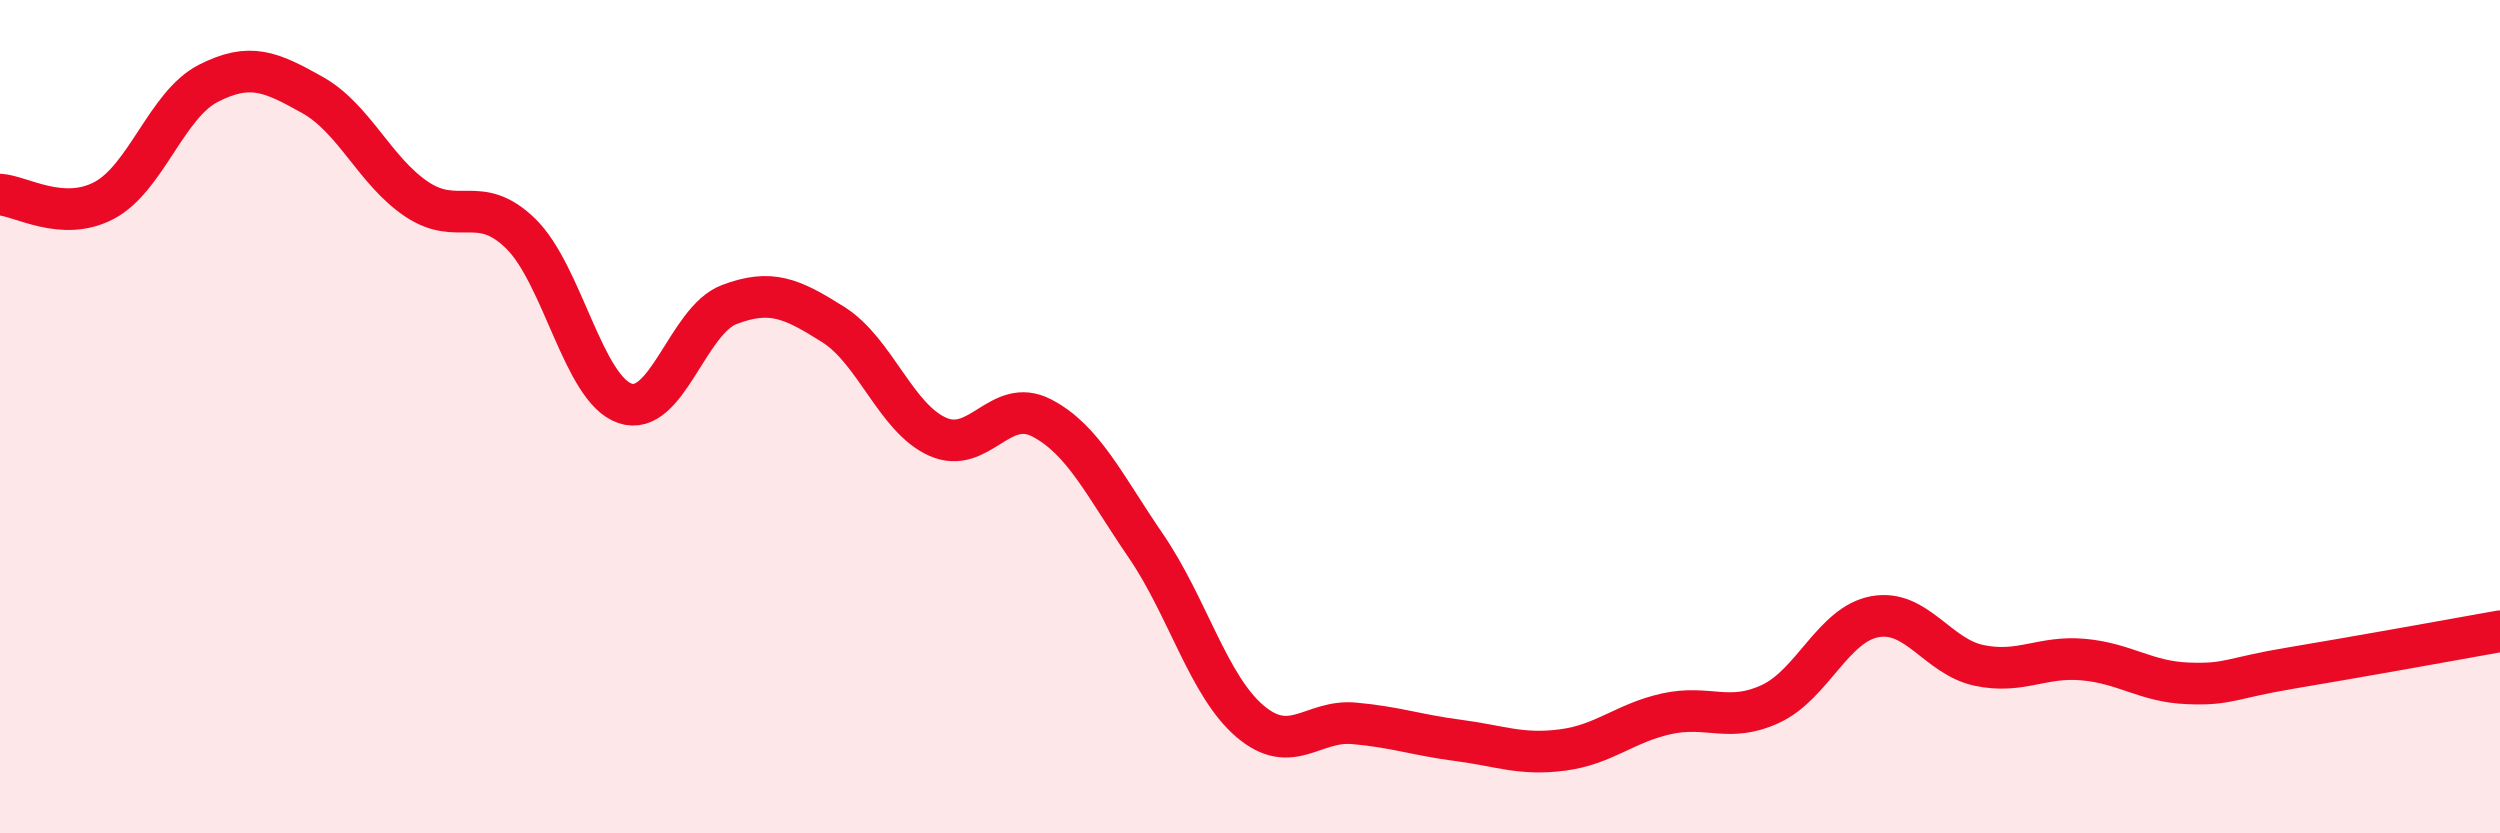
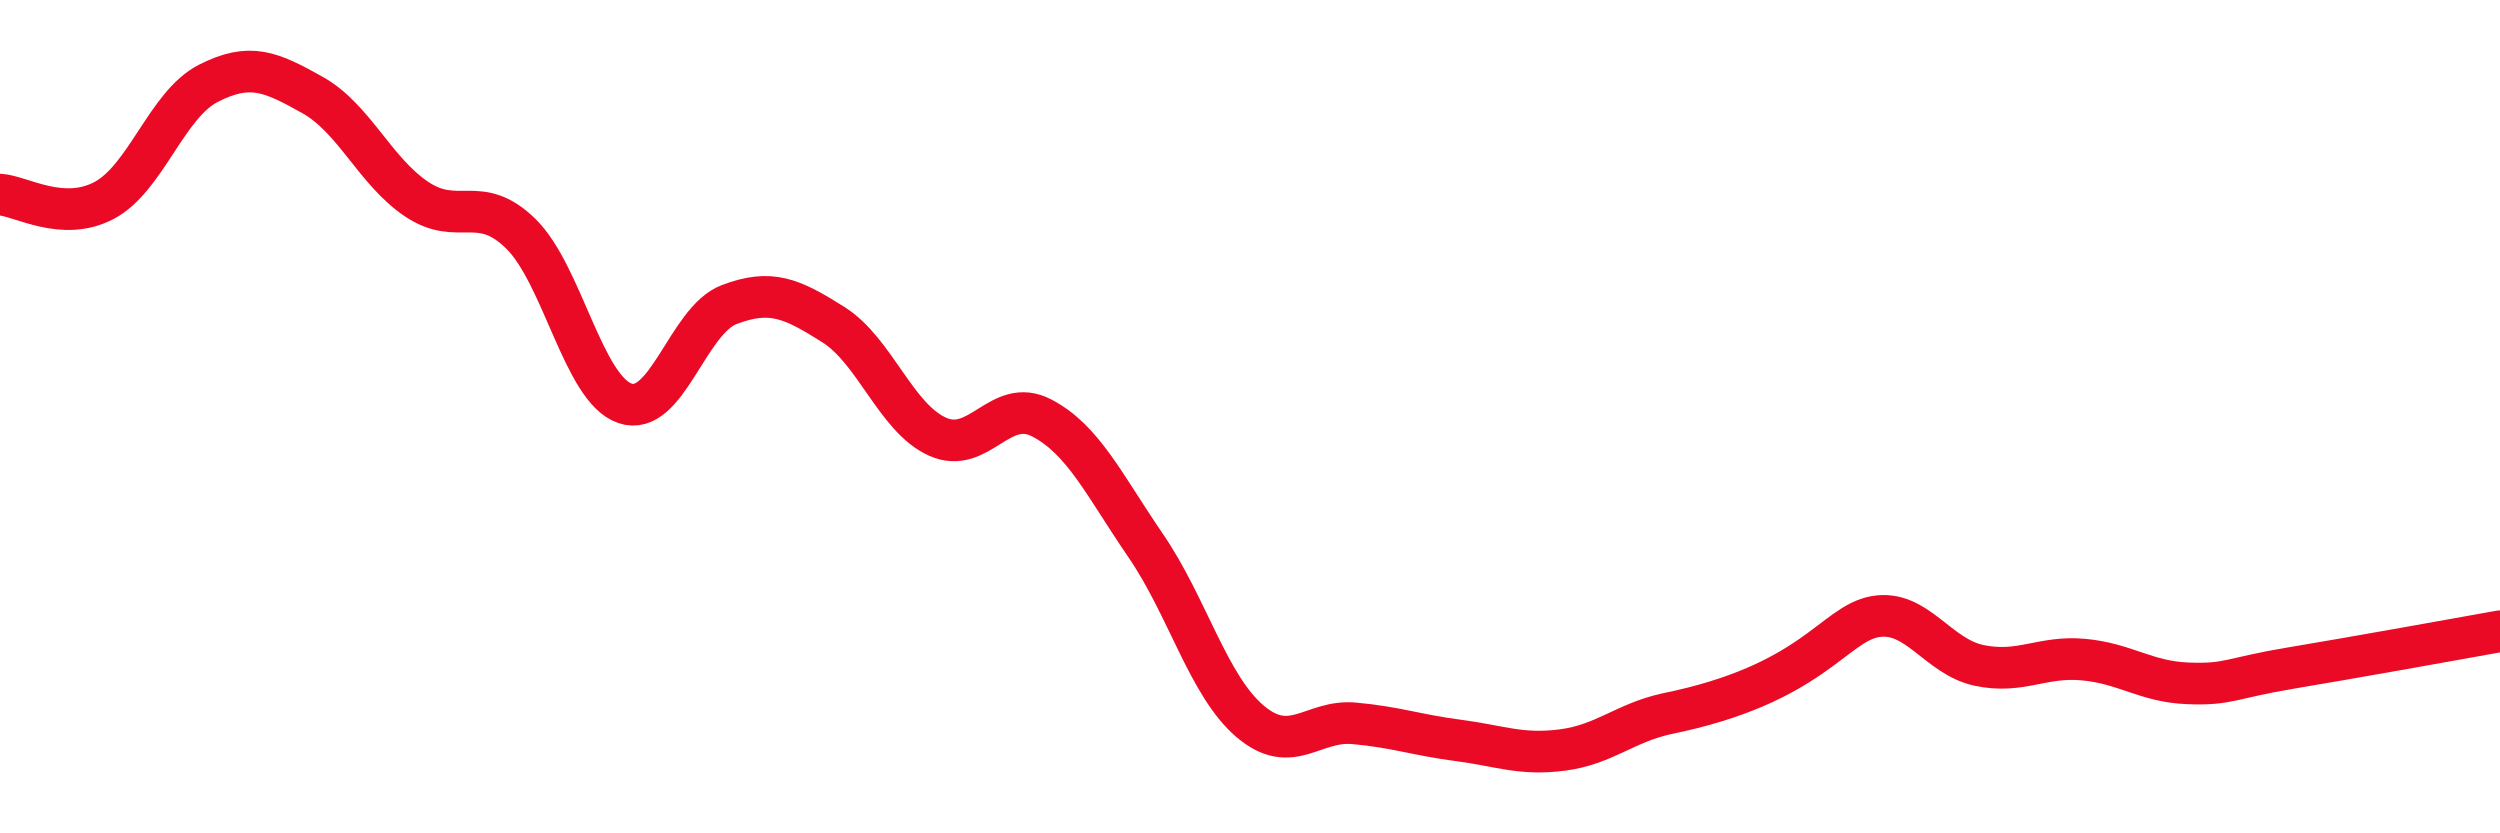
<svg xmlns="http://www.w3.org/2000/svg" width="60" height="20" viewBox="0 0 60 20">
-   <path d="M 0,4.67 C 0.5,4.7 1.5,5.34 2.5,4.81 C 3.5,4.28 4,2.51 5,2 C 6,1.49 6.5,1.72 7.5,2.28 C 8.5,2.84 9,4.11 10,4.78 C 11,5.45 11.5,4.63 12.5,5.61 C 13.5,6.59 14,9.34 15,9.68 C 16,10.02 16.5,7.69 17.5,7.31 C 18.5,6.93 19,7.16 20,7.79 C 21,8.42 21.5,10.03 22.5,10.48 C 23.5,10.93 24,9.51 25,10.03 C 26,10.55 26.5,11.64 27.5,13.1 C 28.5,14.56 29,16.46 30,17.31 C 31,18.16 31.5,17.27 32.5,17.36 C 33.5,17.45 34,17.64 35,17.77 C 36,17.9 36.5,18.13 37.5,18 C 38.5,17.87 39,17.35 40,17.13 C 41,16.91 41.5,17.36 42.5,16.89 C 43.5,16.42 44,14.98 45,14.8 C 46,14.62 46.5,15.76 47.5,15.97 C 48.5,16.18 49,15.74 50,15.83 C 51,15.92 51.5,16.36 52.5,16.4 C 53.5,16.44 53.5,16.28 55,16.03 C 56.5,15.78 59,15.33 60,15.15L60 20L0 20Z" fill="#EB0A25" opacity="0.1" stroke-linecap="round" stroke-linejoin="round" />
-   <path d="M 0,4.67 C 0.5,4.7 1.5,5.34 2.5,4.81 C 3.5,4.28 4,2.51 5,2 C 6,1.49 6.5,1.72 7.5,2.28 C 8.5,2.84 9,4.11 10,4.78 C 11,5.45 11.5,4.63 12.5,5.61 C 13.5,6.59 14,9.34 15,9.68 C 16,10.02 16.5,7.69 17.5,7.31 C 18.5,6.93 19,7.16 20,7.79 C 21,8.42 21.5,10.03 22.5,10.48 C 23.5,10.93 24,9.51 25,10.03 C 26,10.55 26.5,11.64 27.5,13.1 C 28.5,14.56 29,16.46 30,17.31 C 31,18.16 31.5,17.27 32.5,17.36 C 33.5,17.45 34,17.64 35,17.77 C 36,17.9 36.5,18.13 37.5,18 C 38.5,17.87 39,17.35 40,17.13 C 41,16.91 41.5,17.36 42.5,16.89 C 43.5,16.42 44,14.98 45,14.8 C 46,14.62 46.5,15.76 47.5,15.97 C 48.5,16.18 49,15.74 50,15.83 C 51,15.92 51.5,16.36 52.5,16.4 C 53.5,16.44 53.5,16.28 55,16.03 C 56.5,15.78 59,15.33 60,15.15" stroke="#EB0A25" stroke-width="1" fill="none" stroke-linecap="round" stroke-linejoin="round" />
+   <path d="M 0,4.67 C 0.5,4.7 1.5,5.34 2.5,4.81 C 3.5,4.28 4,2.51 5,2 C 6,1.49 6.5,1.72 7.5,2.28 C 8.5,2.84 9,4.11 10,4.78 C 11,5.45 11.5,4.63 12.5,5.61 C 13.5,6.59 14,9.34 15,9.68 C 16,10.02 16.5,7.69 17.5,7.31 C 18.5,6.93 19,7.16 20,7.79 C 21,8.42 21.5,10.03 22.5,10.48 C 23.5,10.93 24,9.51 25,10.03 C 26,10.55 26.5,11.64 27.5,13.1 C 28.5,14.56 29,16.46 30,17.31 C 31,18.16 31.5,17.27 32.5,17.36 C 33.5,17.45 34,17.64 35,17.77 C 36,17.9 36.5,18.13 37.5,18 C 38.5,17.87 39,17.35 40,17.13 C 43.5,16.42 44,14.98 45,14.8 C 46,14.62 46.5,15.76 47.5,15.97 C 48.5,16.18 49,15.74 50,15.83 C 51,15.92 51.5,16.36 52.5,16.4 C 53.5,16.44 53.5,16.28 55,16.03 C 56.5,15.78 59,15.33 60,15.15" stroke="#EB0A25" stroke-width="1" fill="none" stroke-linecap="round" stroke-linejoin="round" />
</svg>